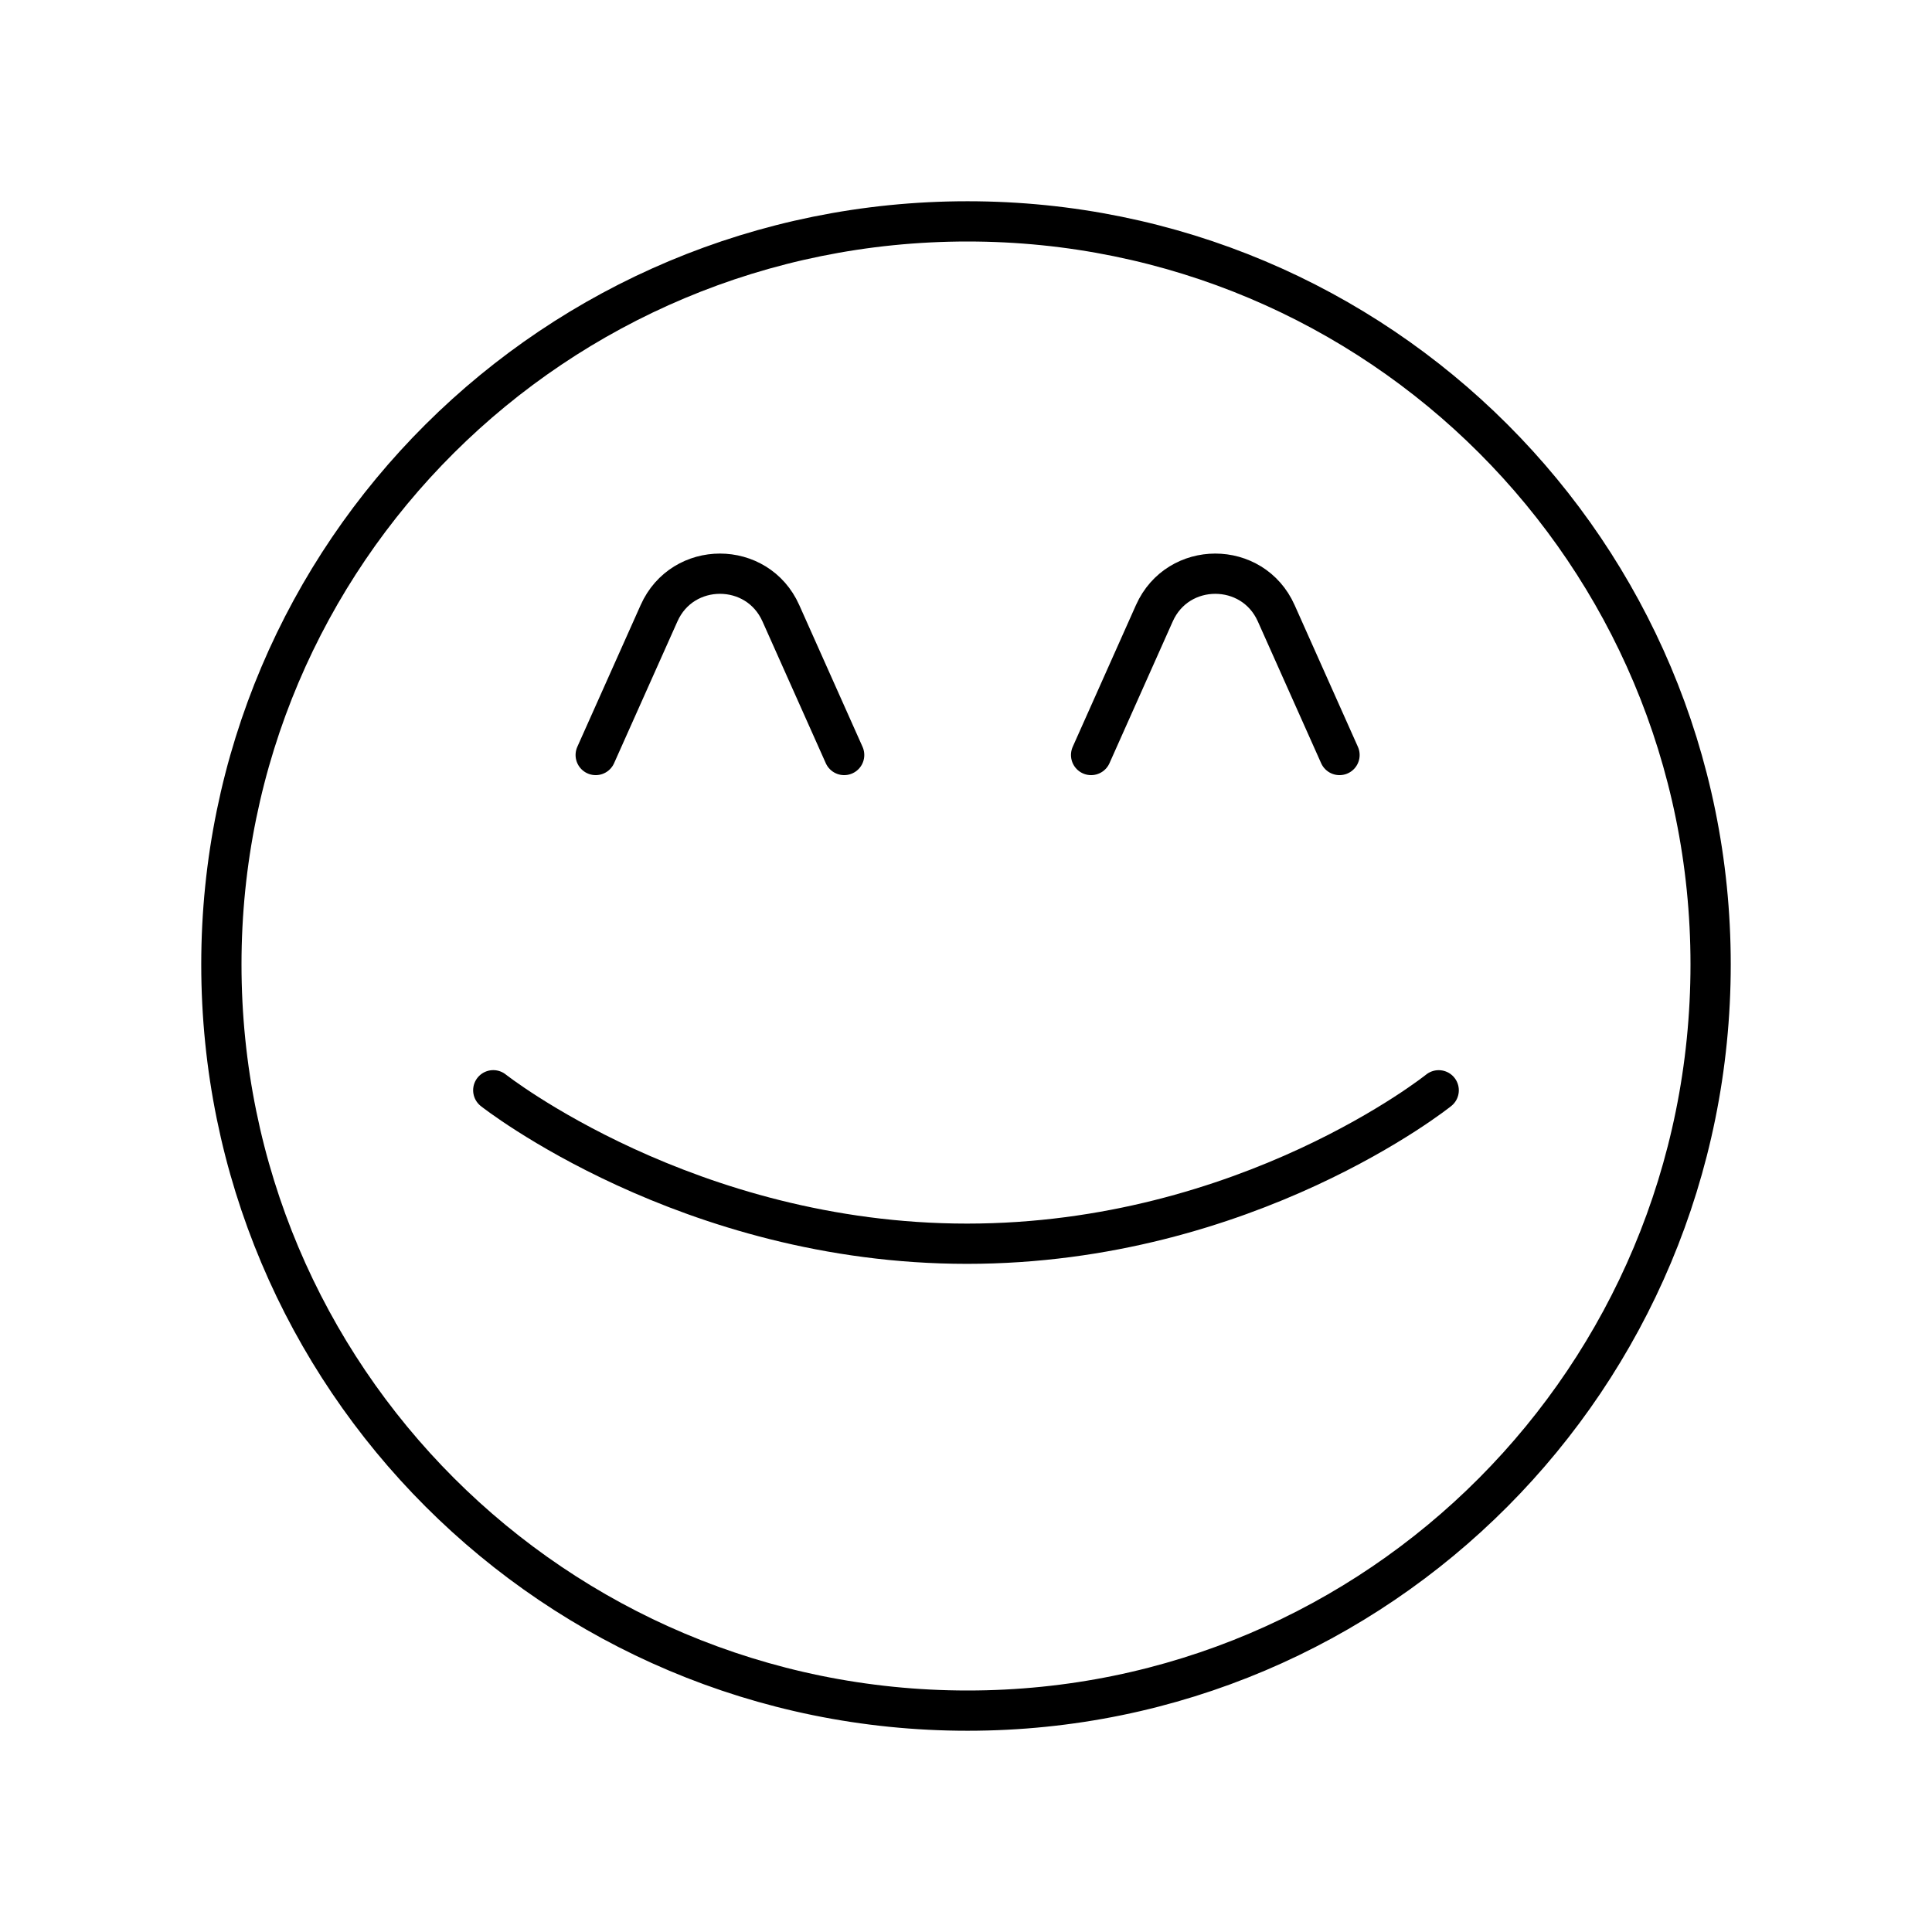
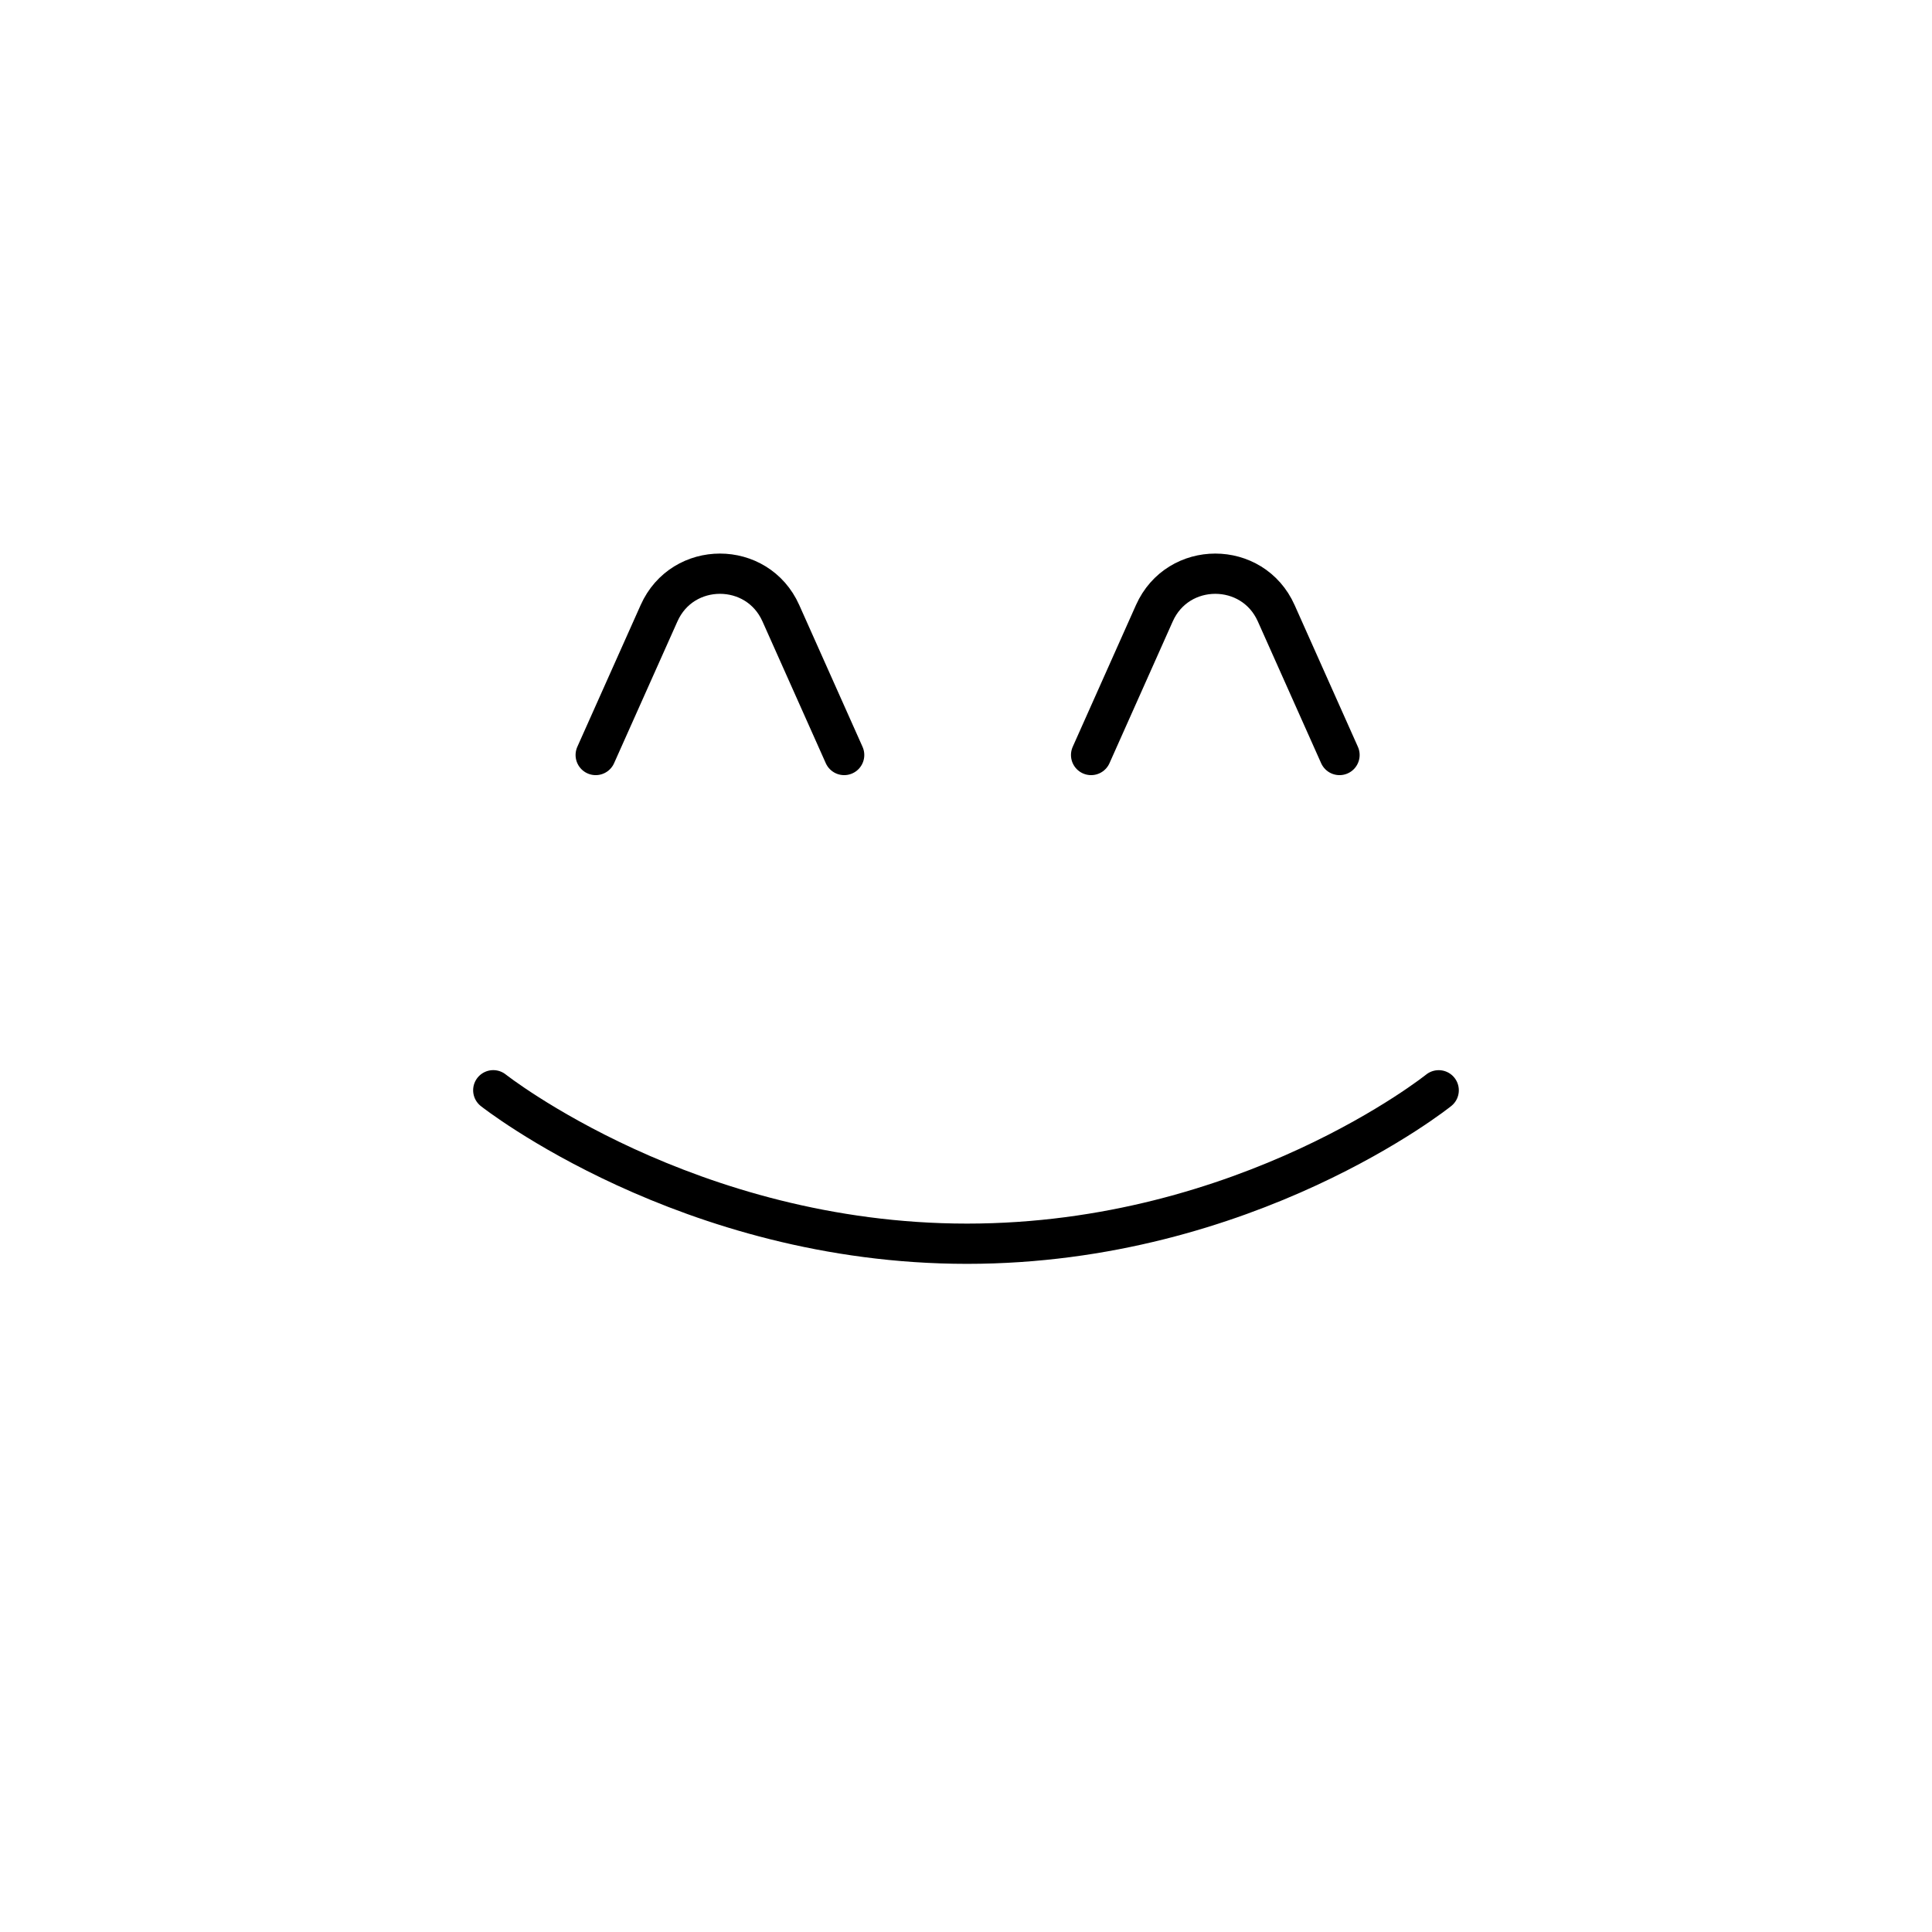
<svg xmlns="http://www.w3.org/2000/svg" width="800" height="800" viewBox="0 0 48 48">
-   <path fill="none" stroke="currentColor" stroke-linecap="round" stroke-linejoin="round" d="M24.04 42.5c10.215 0 18.46-8.285 18.46-18.54c0-10.215-8.245-18.46-18.46-18.46C13.785 5.5 5.5 13.745 5.5 23.96c0 10.255 8.285 18.54 18.54 18.54" />
  <path fill="none" stroke="currentColor" stroke-linecap="round" stroke-linejoin="round" d="M35.744 27.088S30.997 30.9 24.025 30.9c-6.943 0-11.77-3.813-11.77-3.813m8.718-8.329L19.4 15.235c-.584-1.309-2.442-1.309-3.026 0L14.8 18.758m18.48 0l-1.573-3.523c-.585-1.309-2.442-1.309-3.027 0l-1.572 3.523" />
</svg>